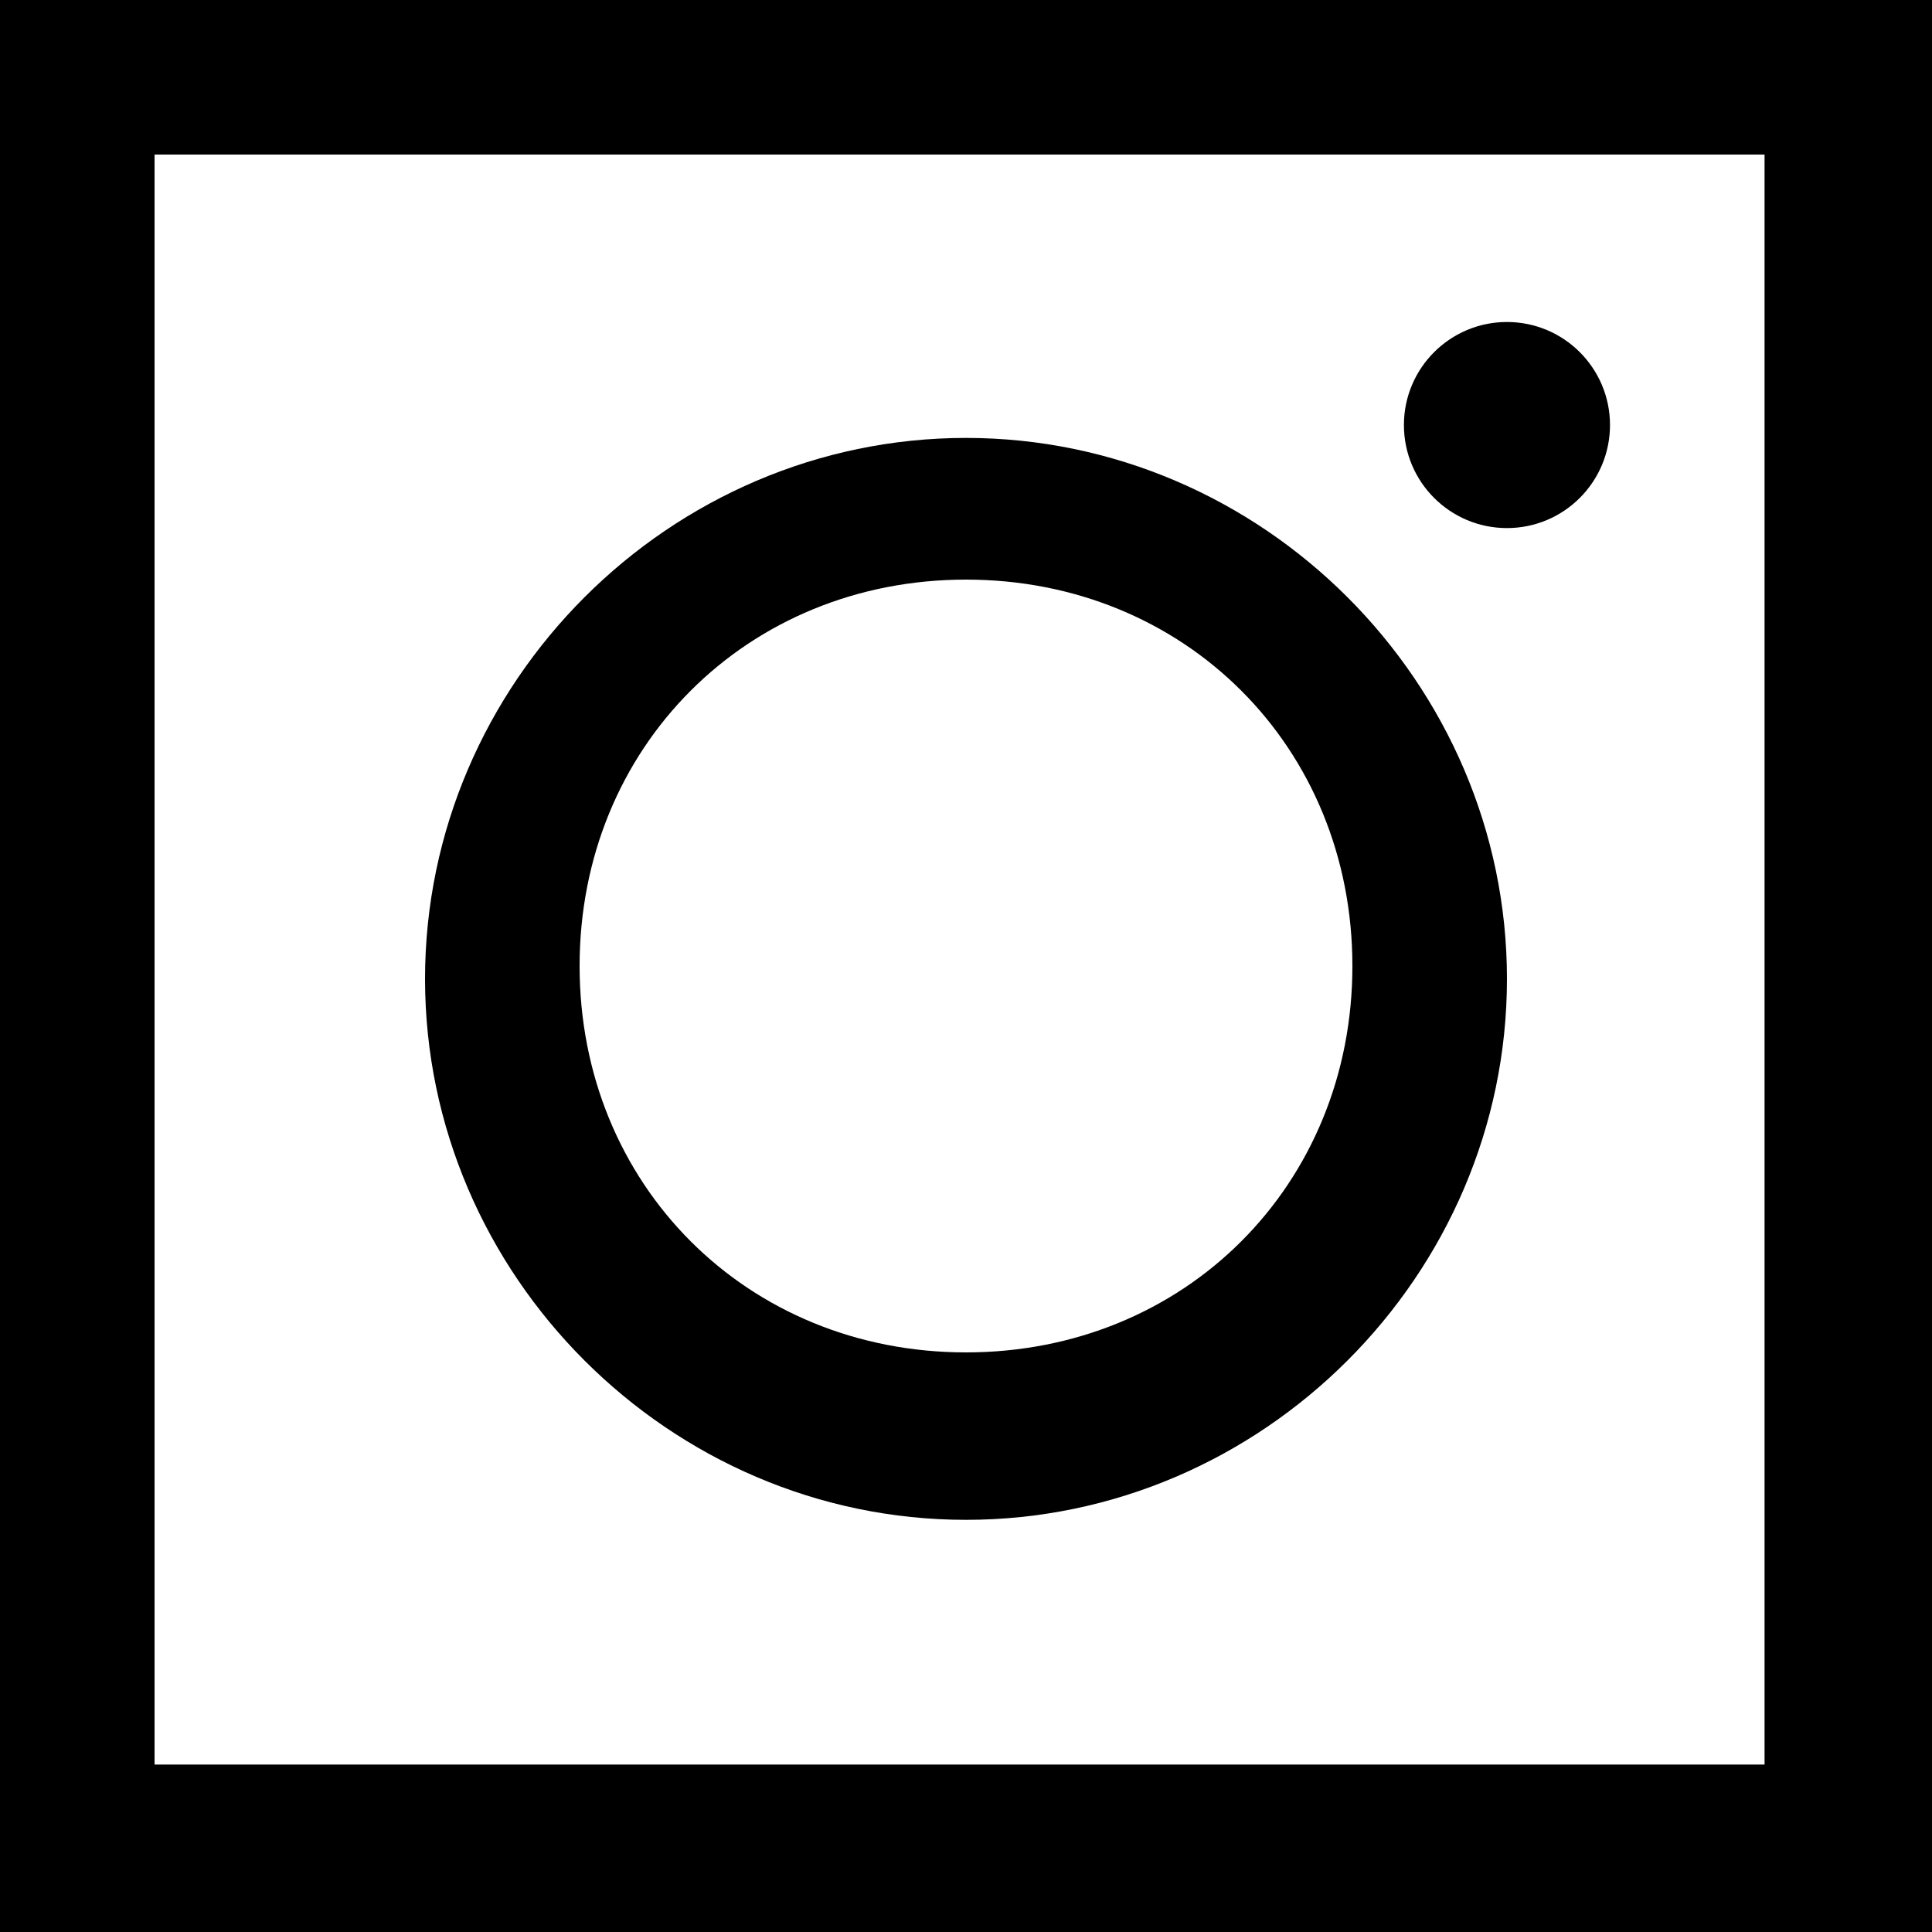
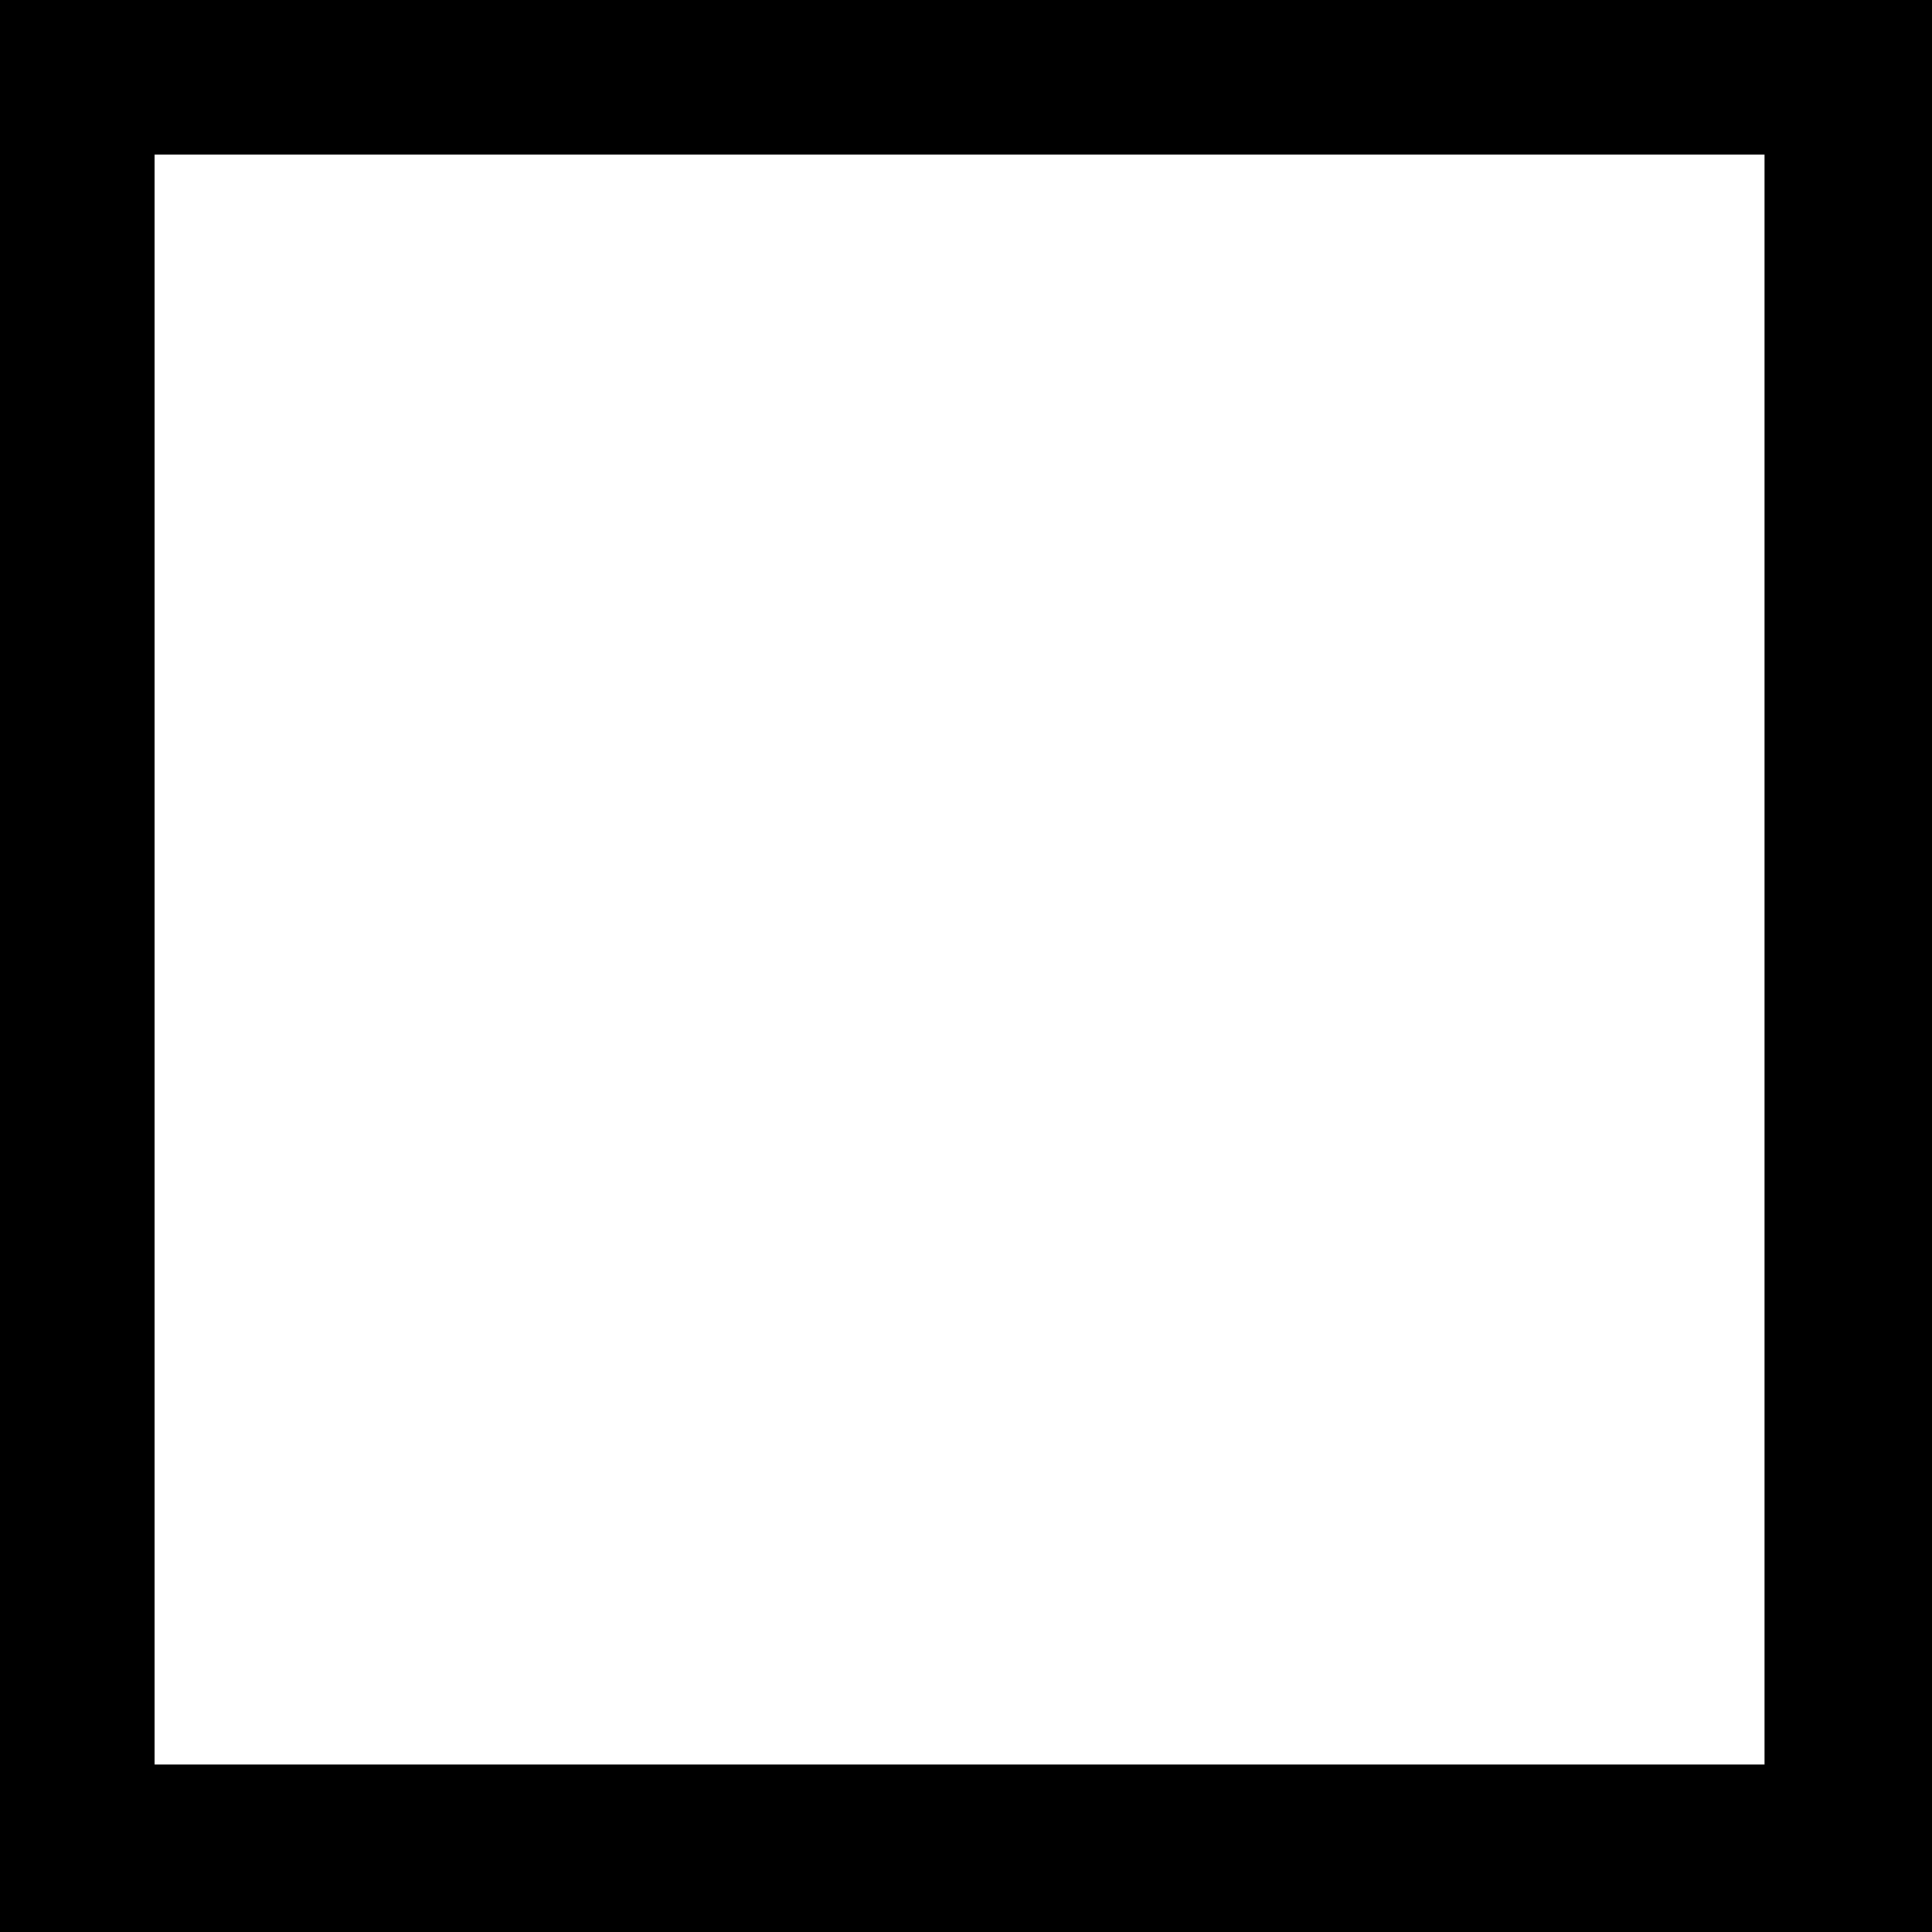
<svg xmlns="http://www.w3.org/2000/svg" version="1.0" id="Layer_1" x="0px" y="0px" viewBox="0 0 15 15" style="enable-background:new 0 0 15 15;" xml:space="preserve">
  <path d="M13.7,1.2v12.5H1.2V1.2H13.7 M15,0H0v15h15V0L15,0z" />
-   <path d="M7.5,11.8c-2.3,0-4.2-1.9-4.2-4.2s1.9-4.2,4.2-4.2s4.2,1.9,4.2,4.2S9.8,11.8,7.5,11.8z M7.5,4.5c-1.7,0-3,1.3-3,3s1.3,3,3,3  s3-1.3,3-3S9.2,4.5,7.5,4.5z" />
-   <circle cx="11.7" cy="3.3" r="0.8" />
</svg>